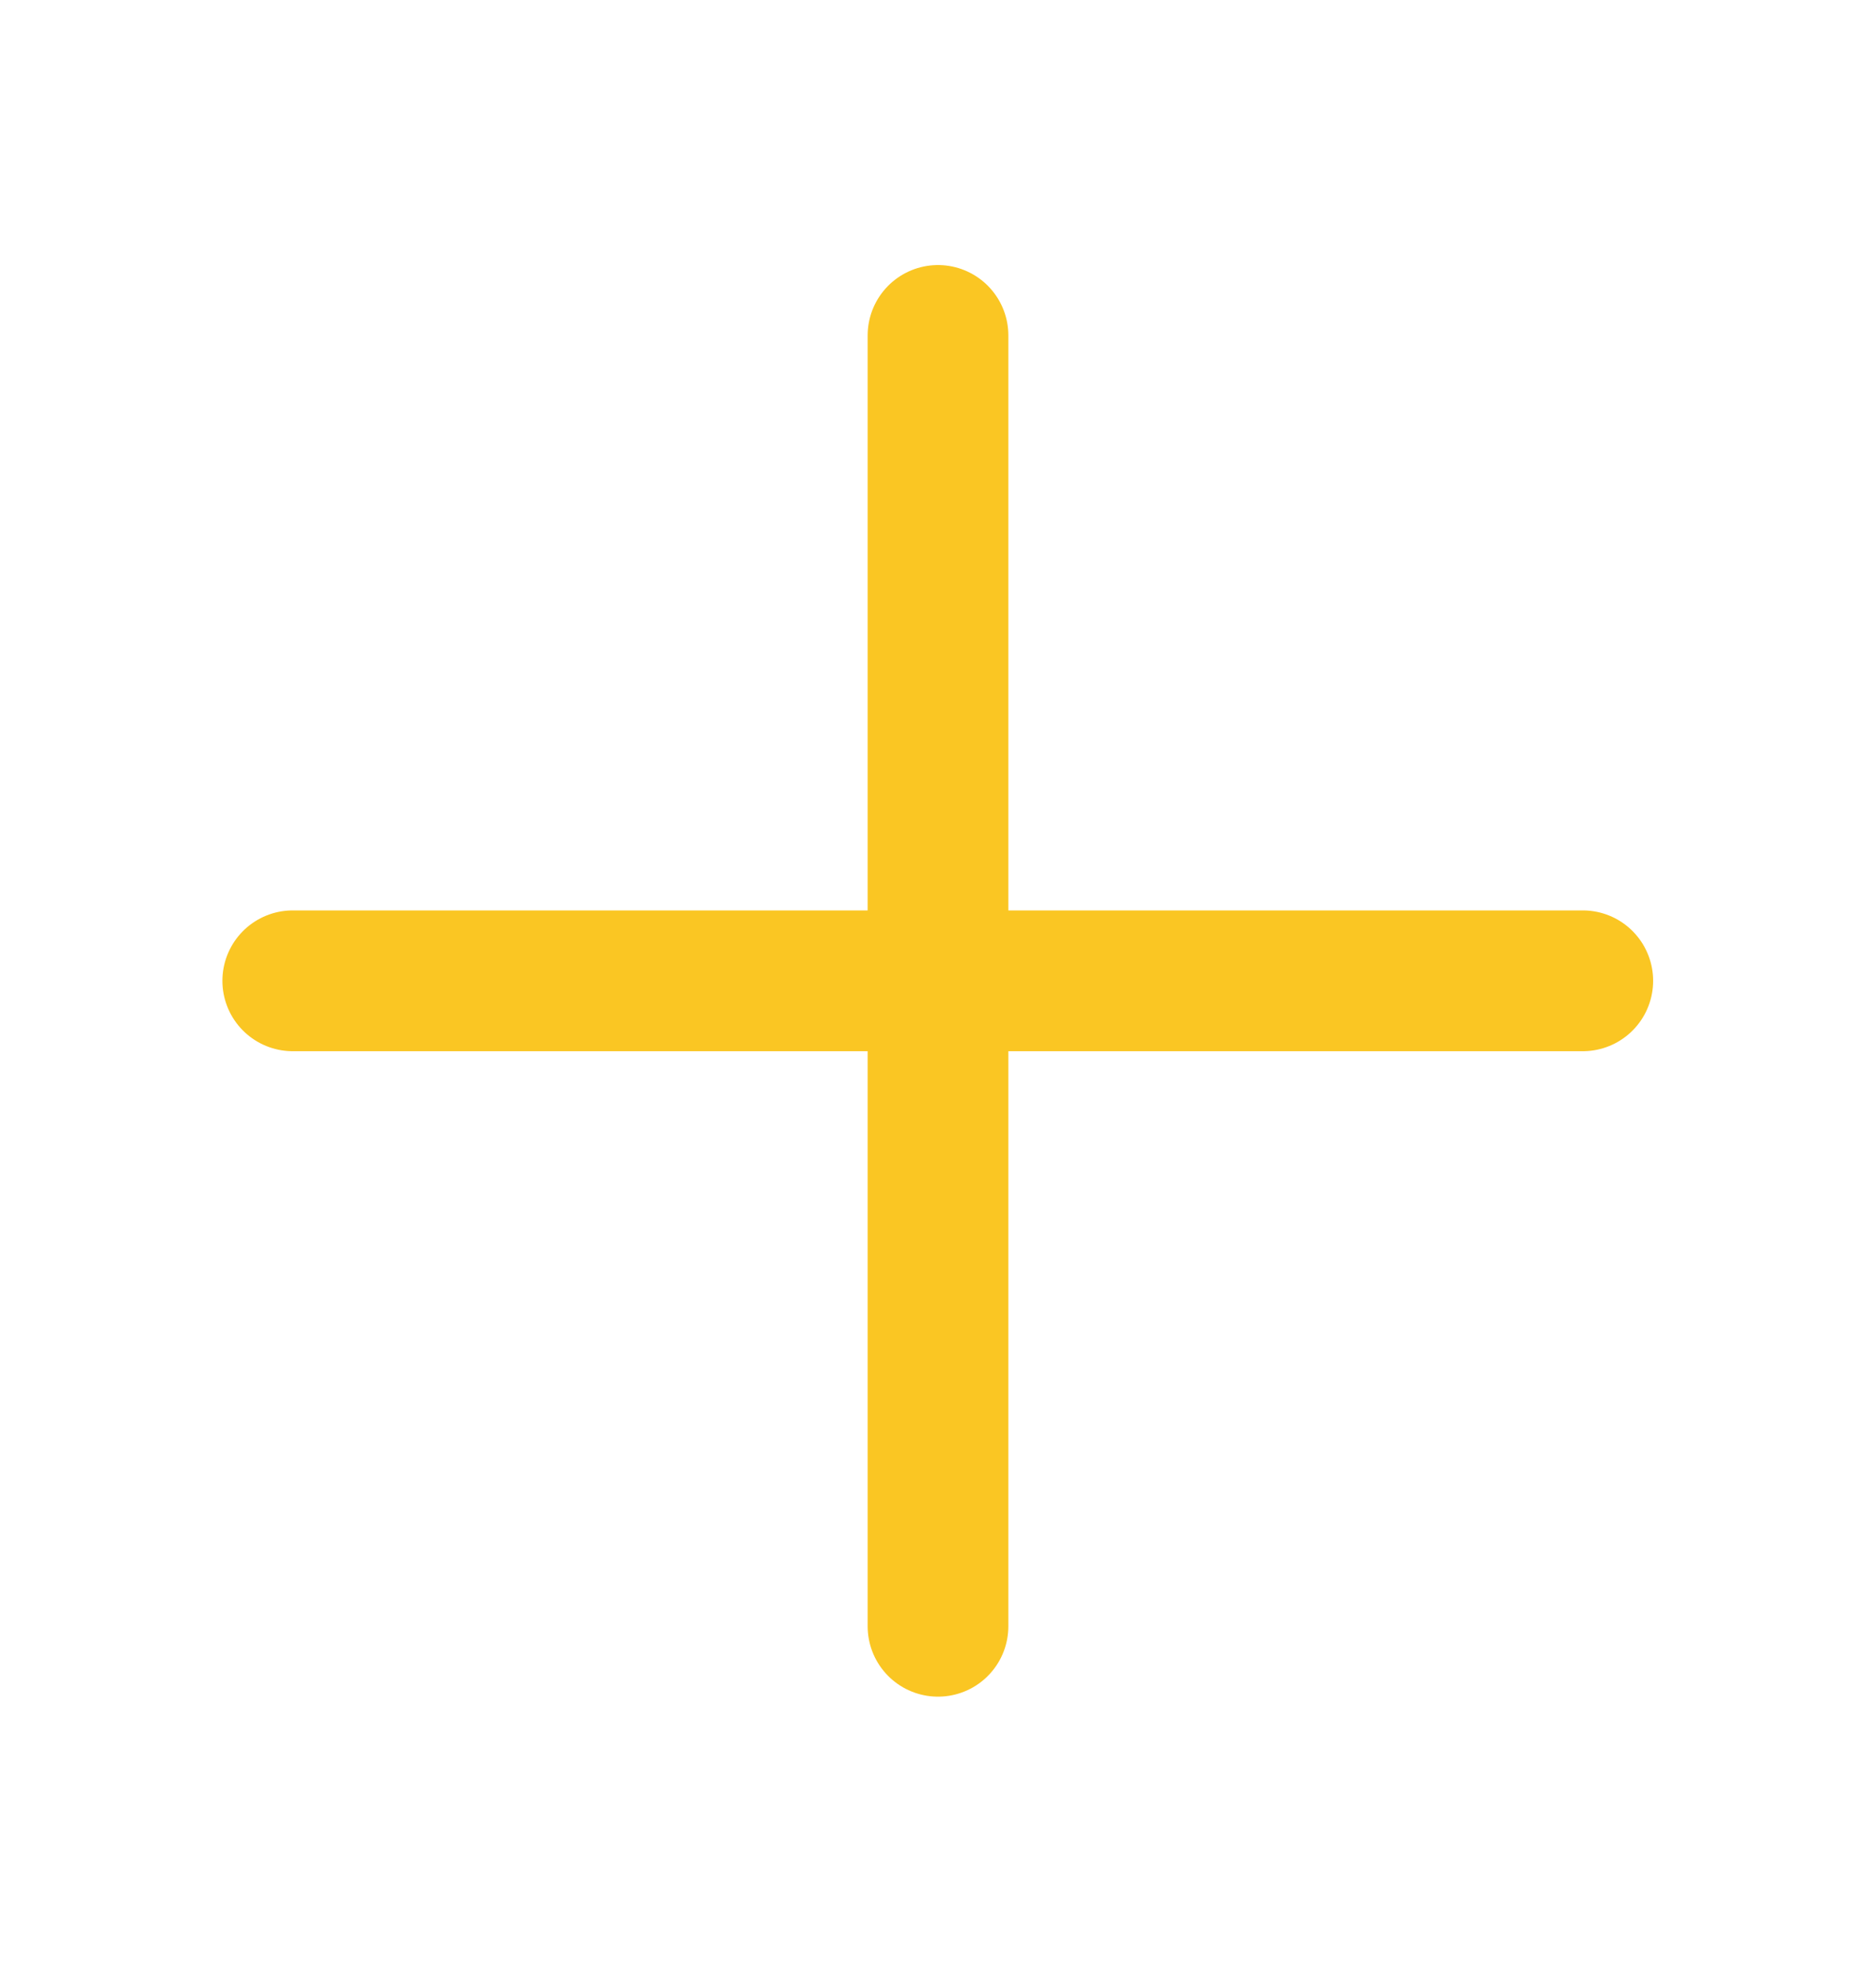
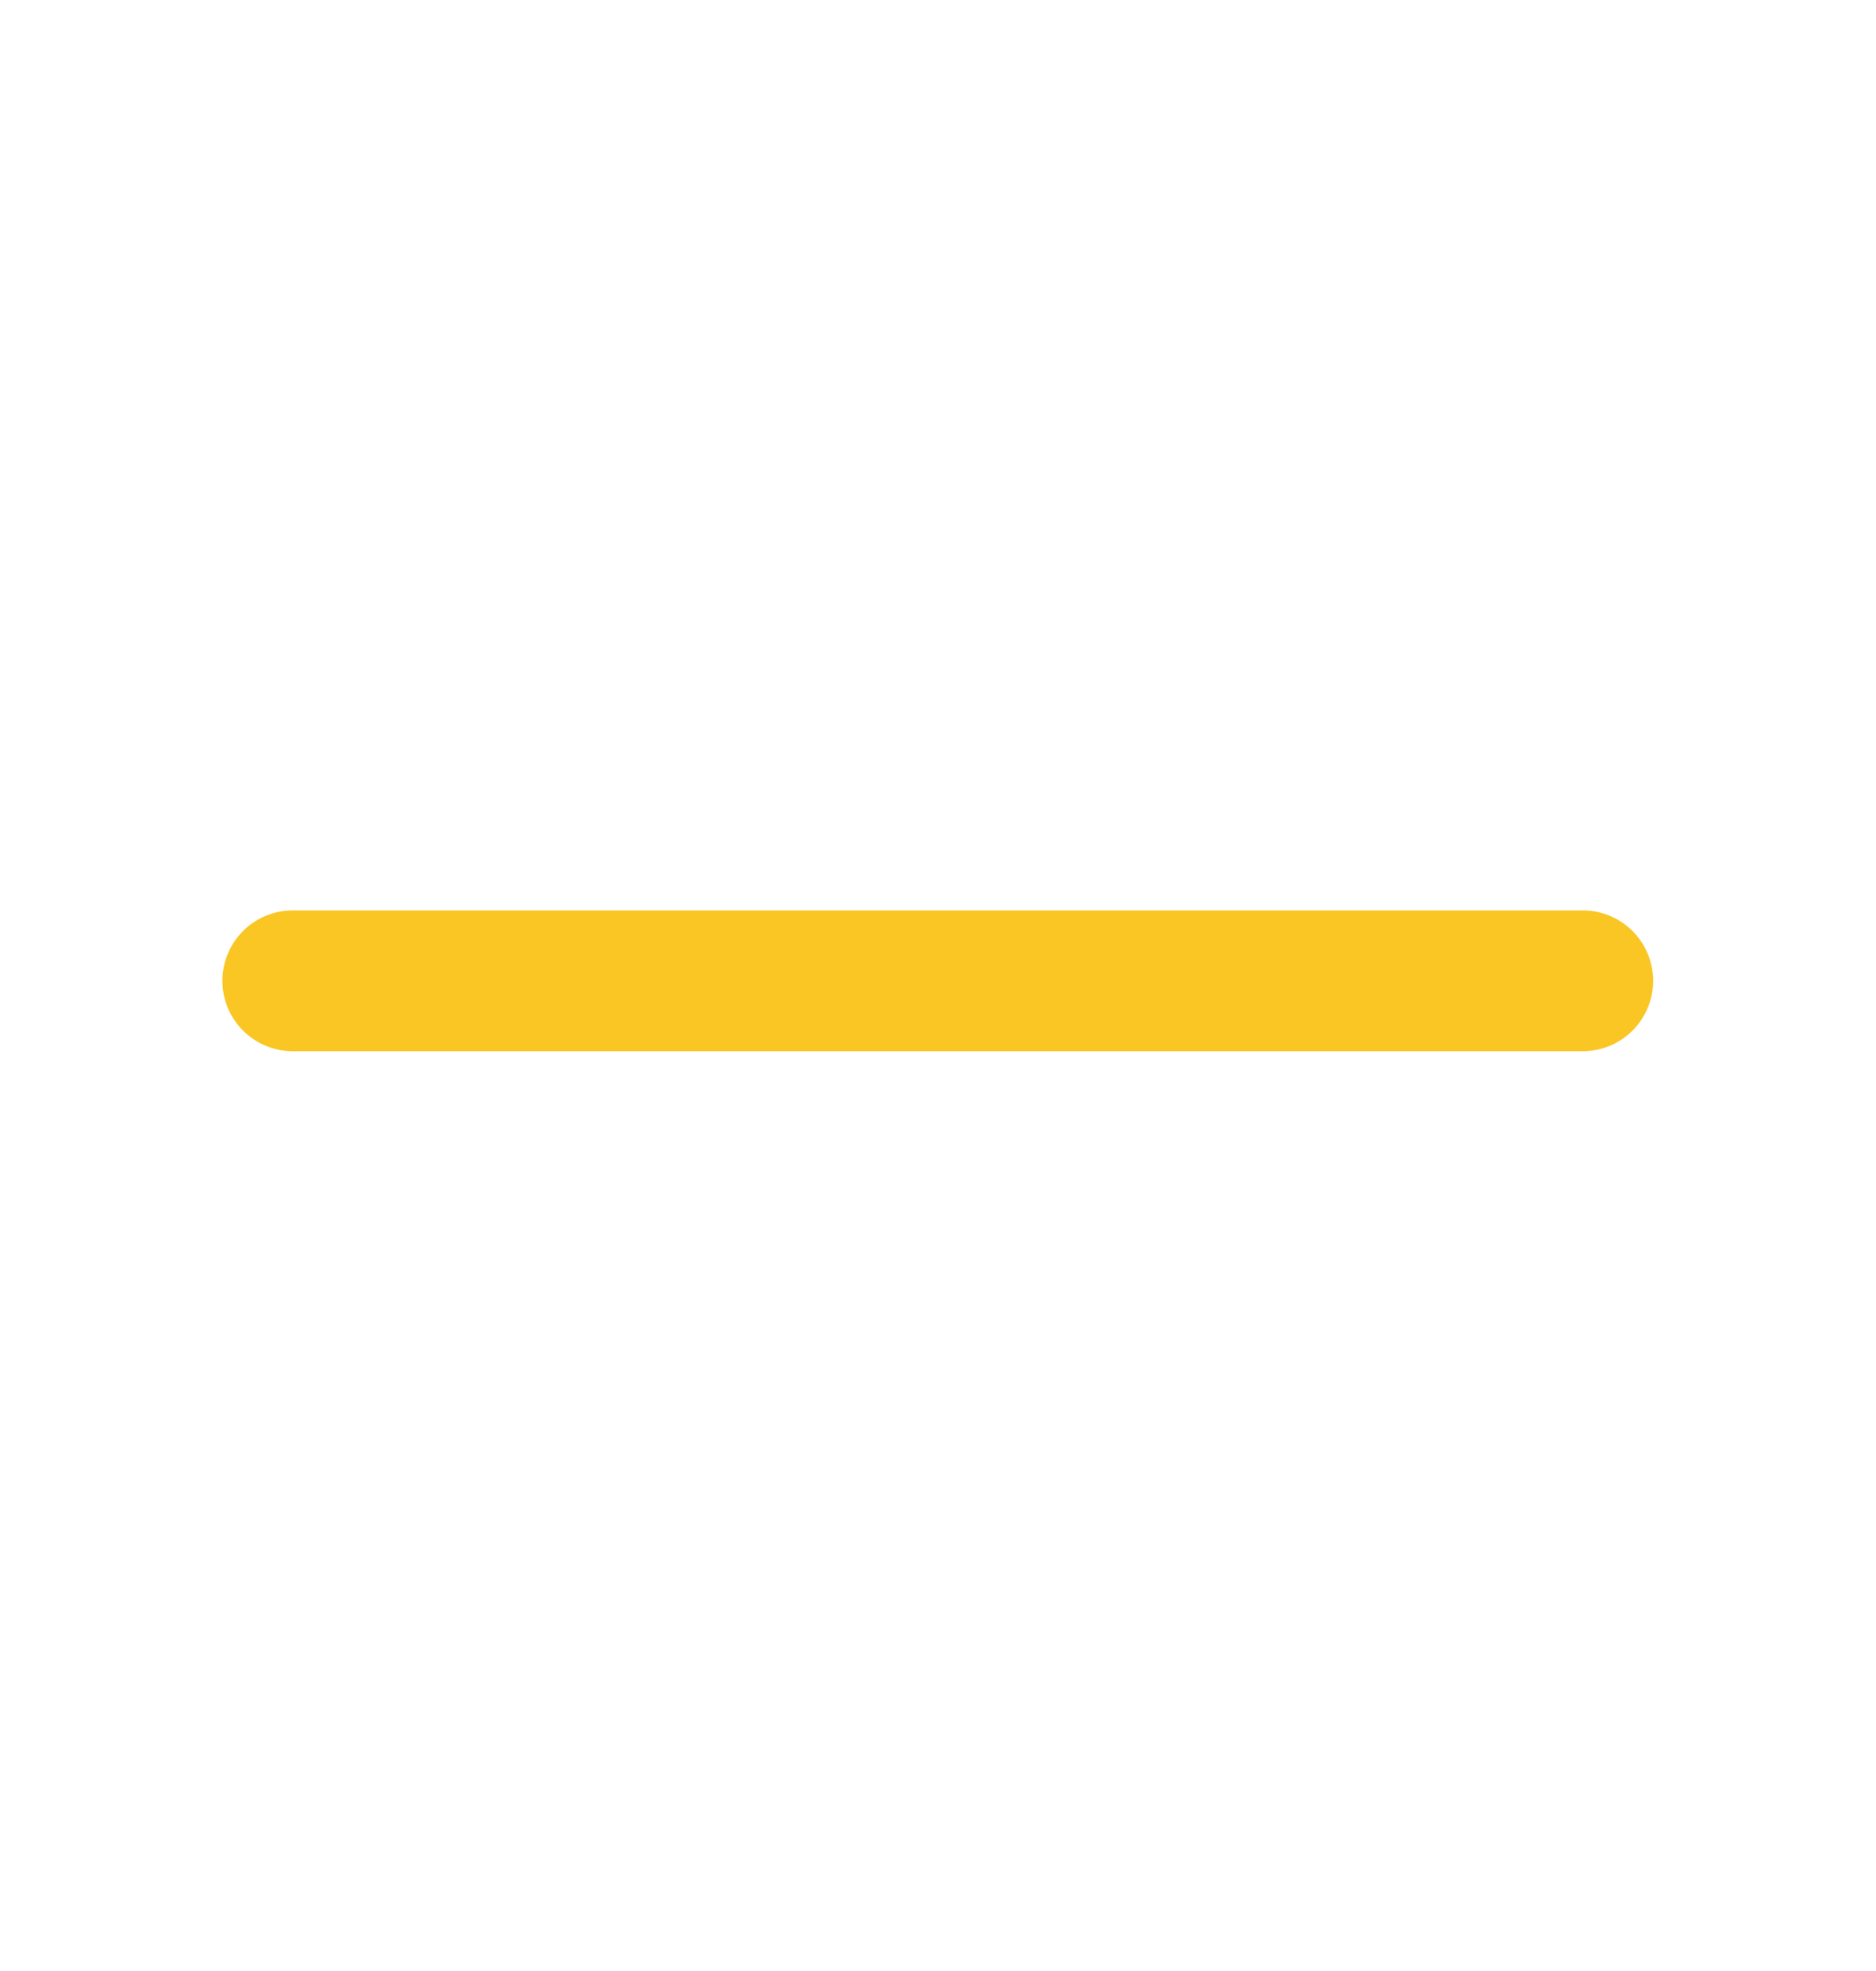
<svg xmlns="http://www.w3.org/2000/svg" width="20" height="21" viewBox="0 0 20 21" fill="none">
  <path d="M3.121 10.45H16.874" stroke="#FAC623" stroke-width="1.5" stroke-linecap="round" stroke-linejoin="round" />
-   <path d="M10 3.574V17.327" stroke="#FAC623" stroke-width="1.5" stroke-linecap="round" stroke-linejoin="round" />
</svg>